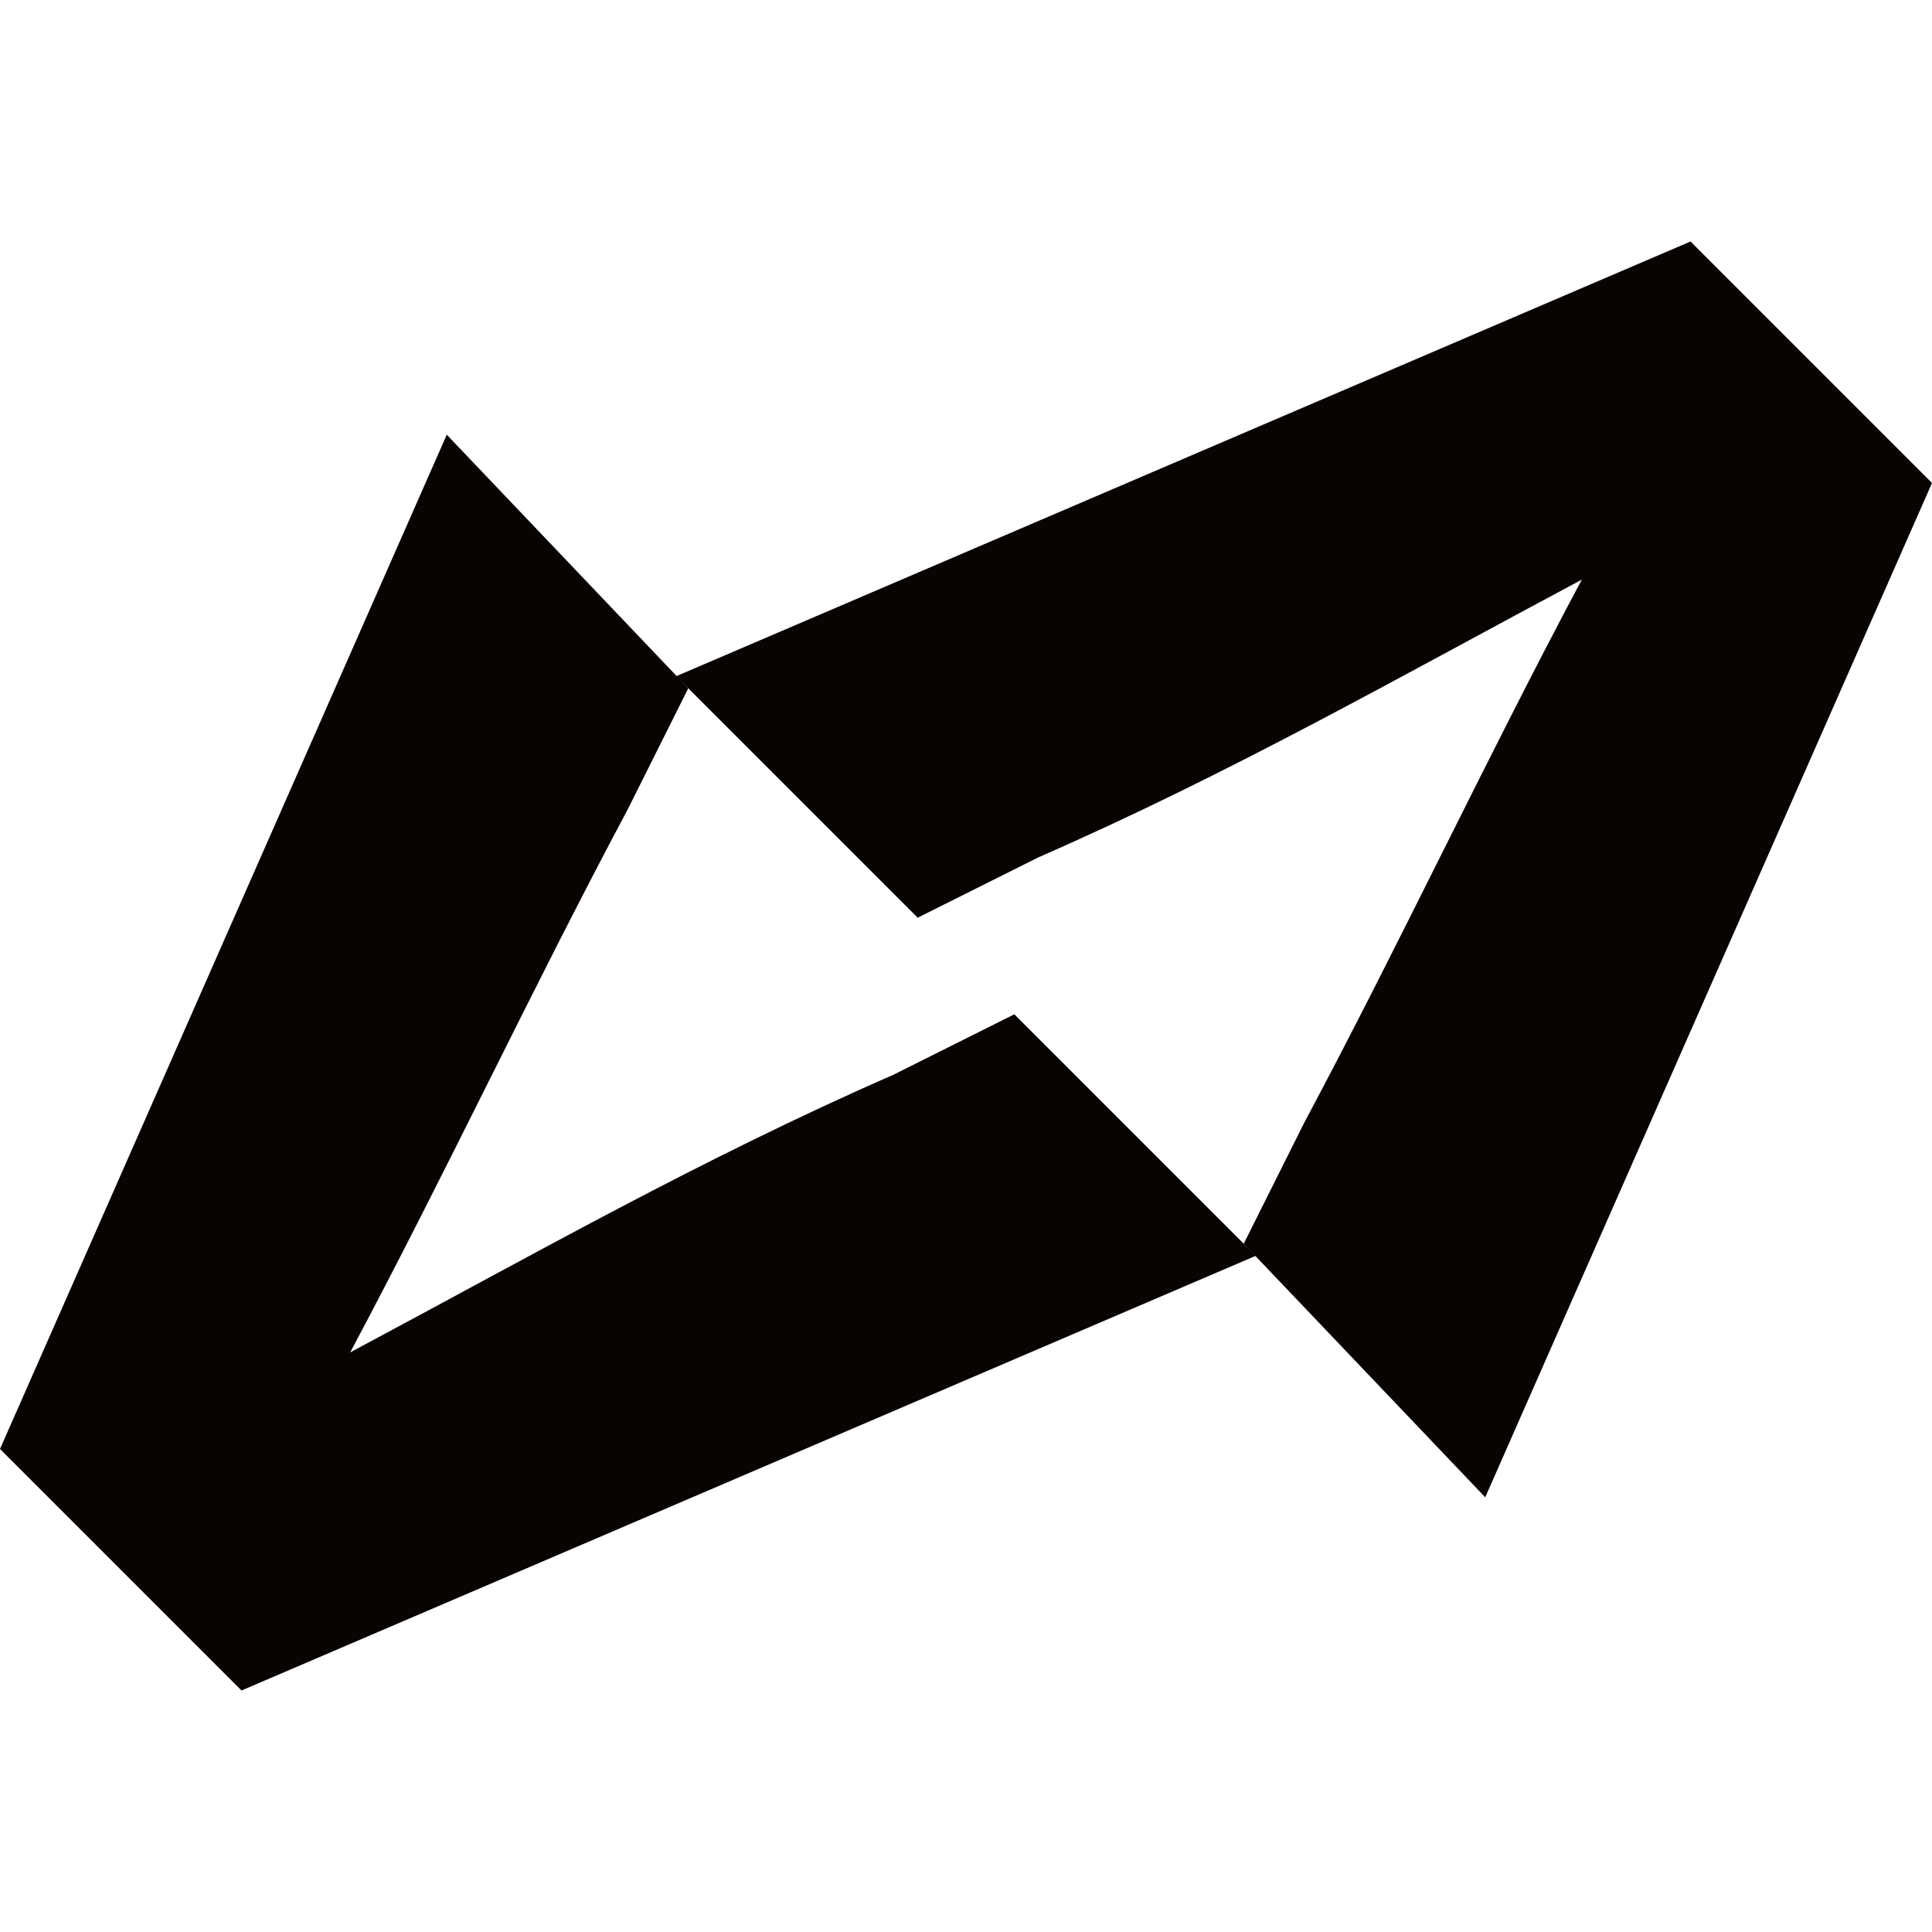
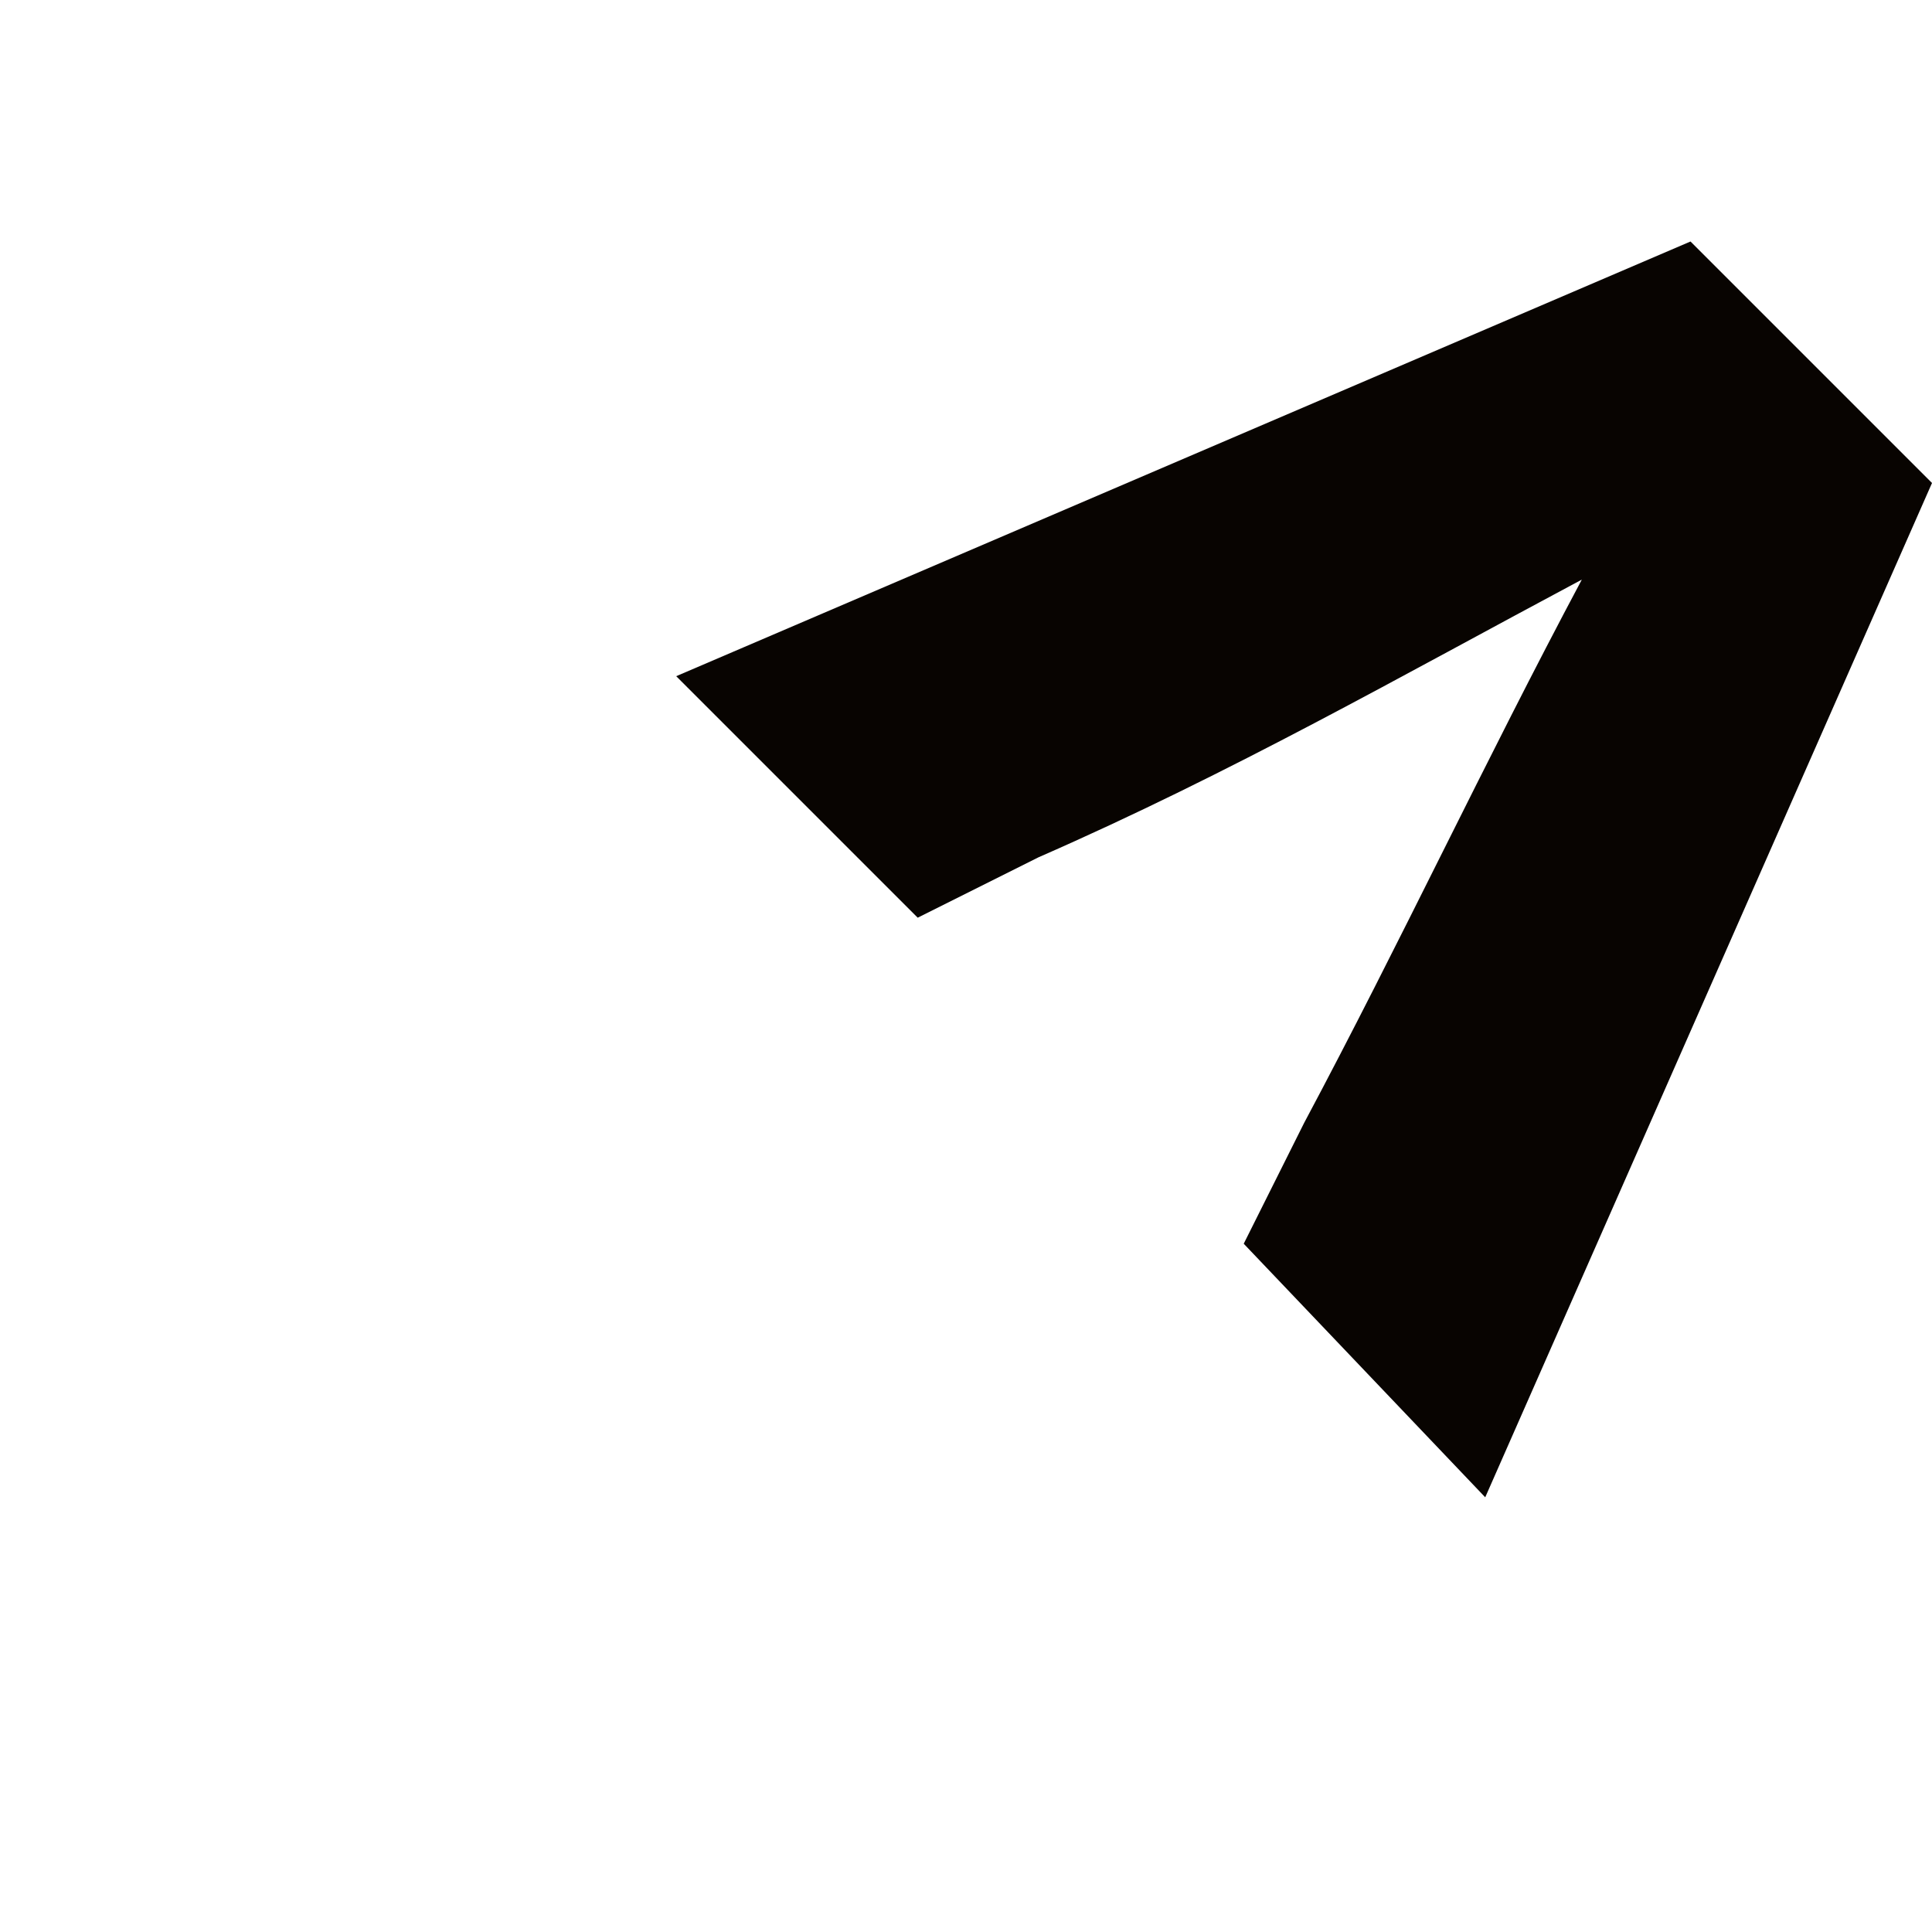
<svg xmlns="http://www.w3.org/2000/svg" id="Livello_1" version="1.1" viewBox="0 0 16 16">
  <defs>
    <style>
      .st0 {
        fill: #080401;
      }
    </style>
  </defs>
-   <path class="st0" d="M5.7,5.7l-.5,1c-.8,1.5-1.5,3-2.3,4.5,1.5-.8,2.9-1.6,4.5-2.3l1-.5,2,2-8.4,3.6-2-2L3.7,3.6l2,2.1Z" />
  <path class="st0" d="M10.3,10.3l.5-1c.8-1.5,1.5-3,2.3-4.5-1.5.8-2.9,1.6-4.5,2.3l-1,.5-2-2,8.4-3.6,2,2-3.7,8.4-2-2.1Z" />
</svg>